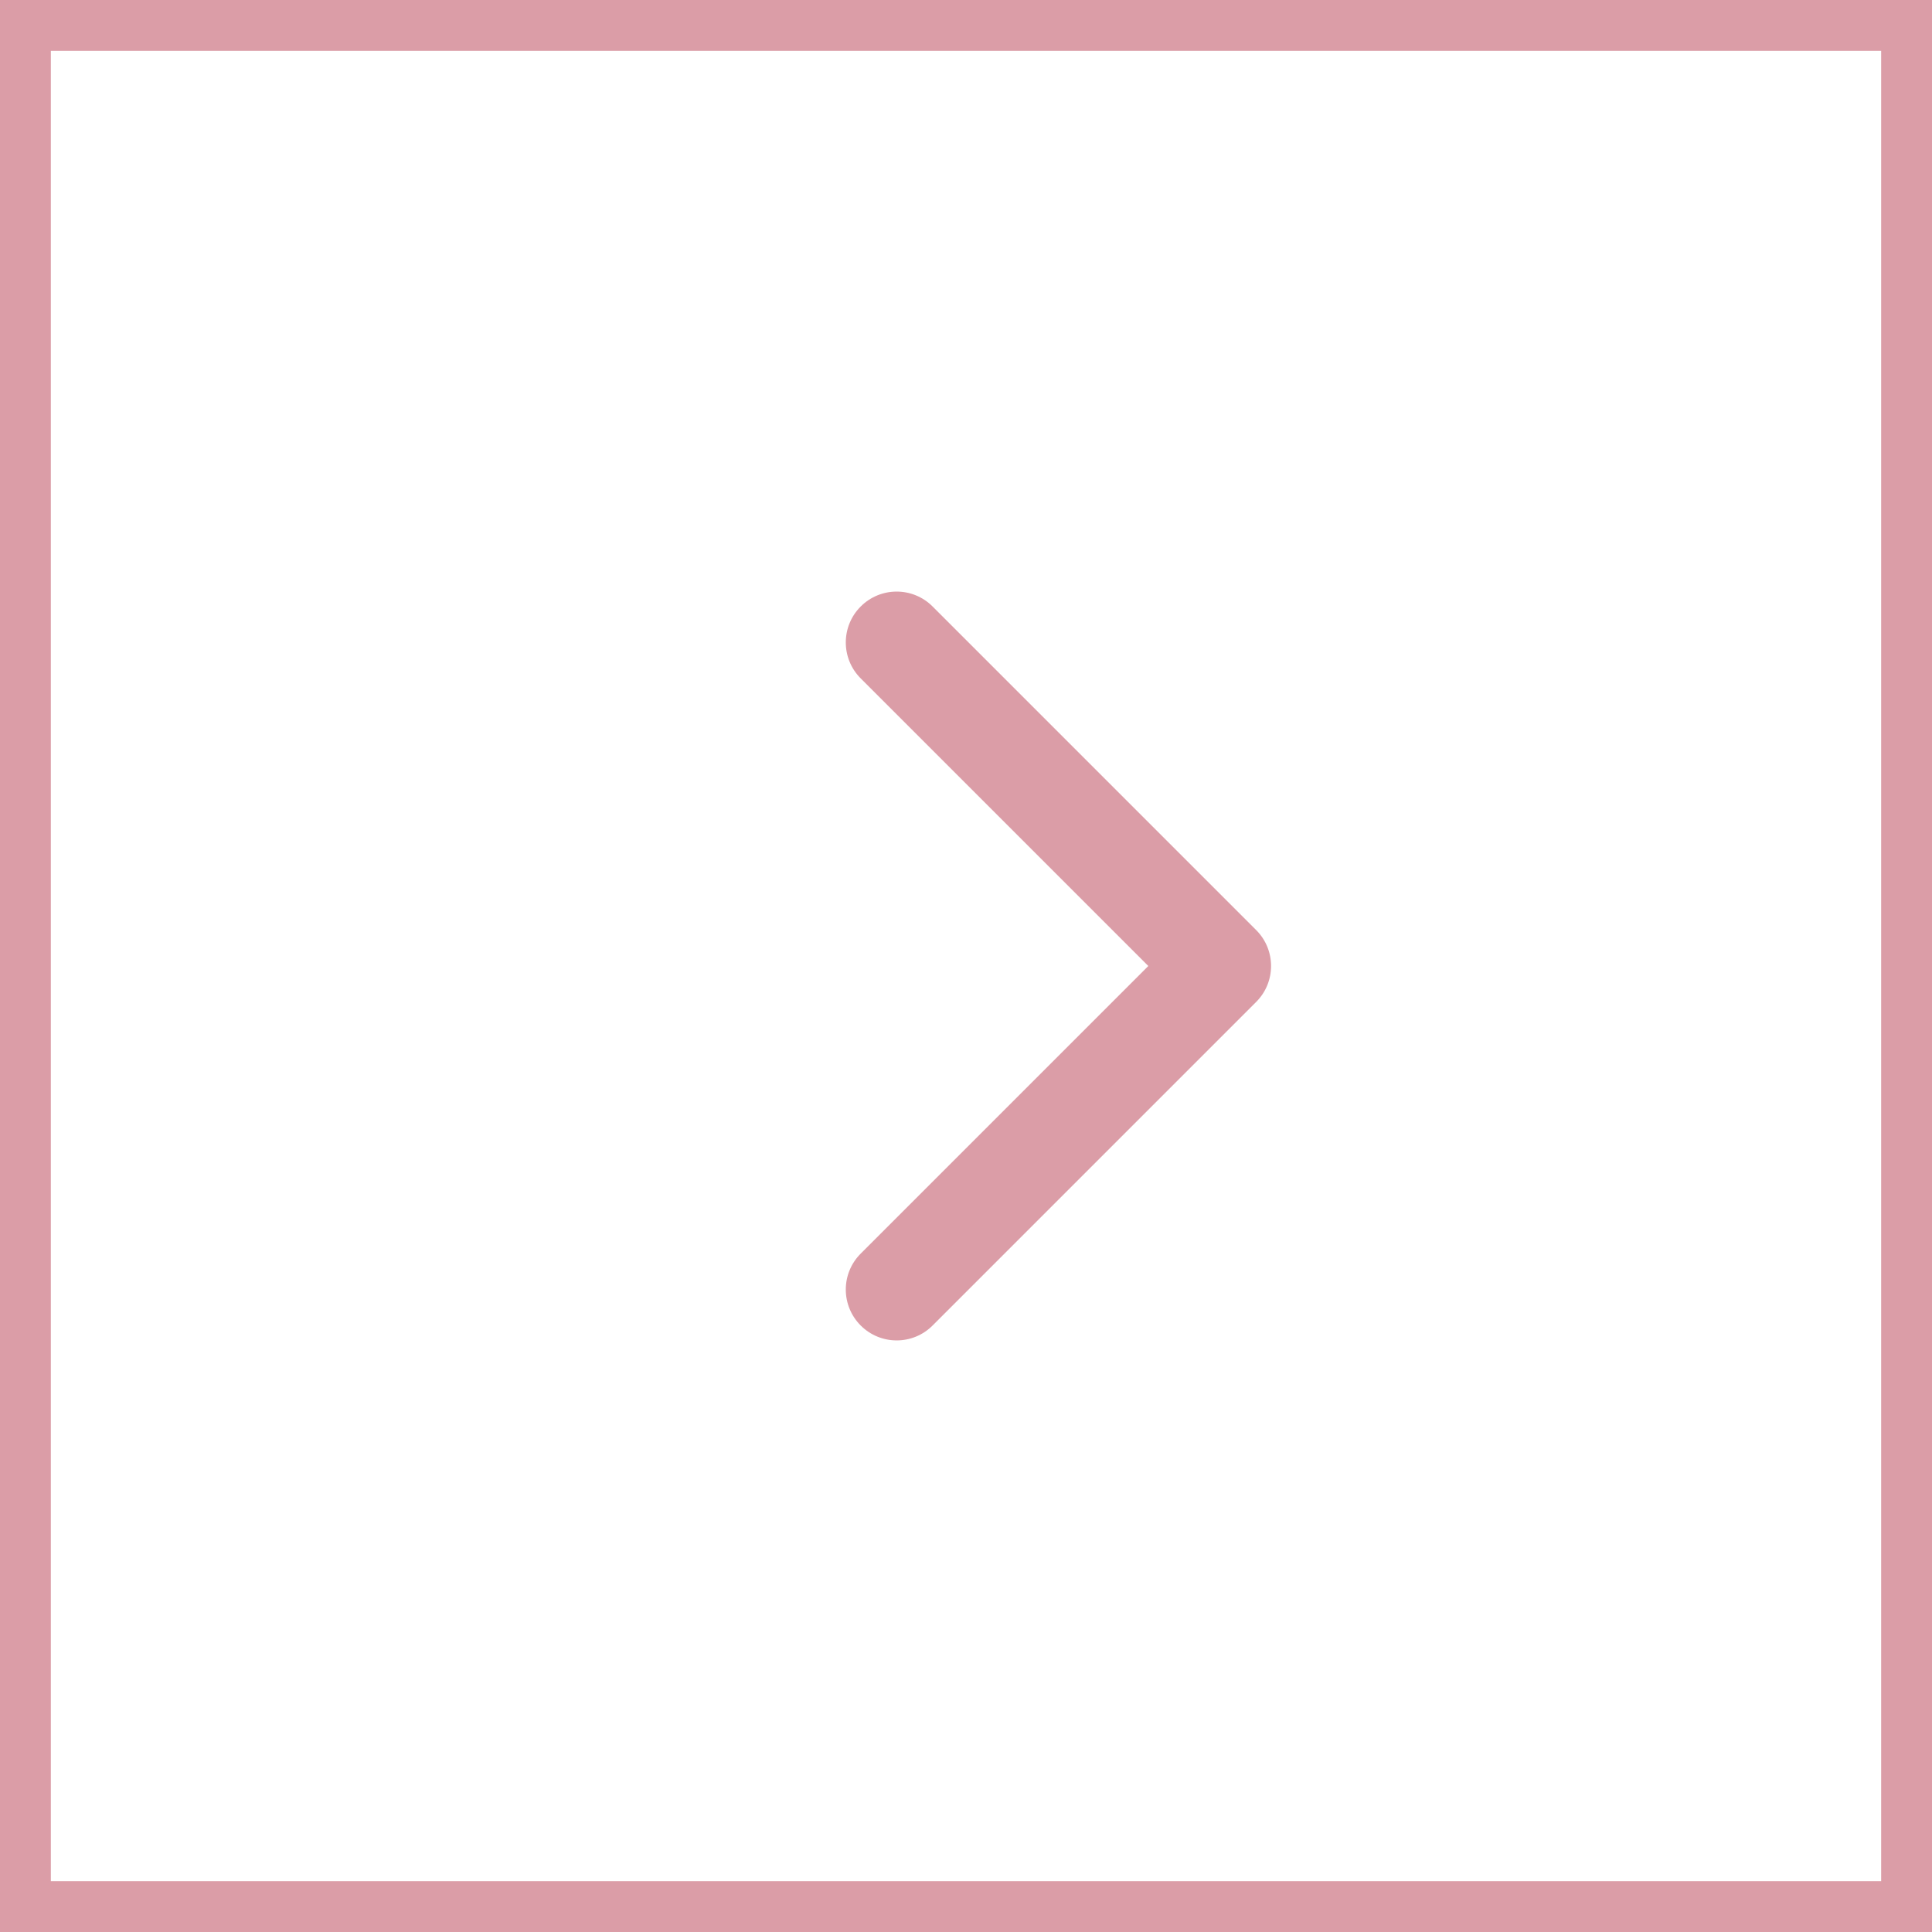
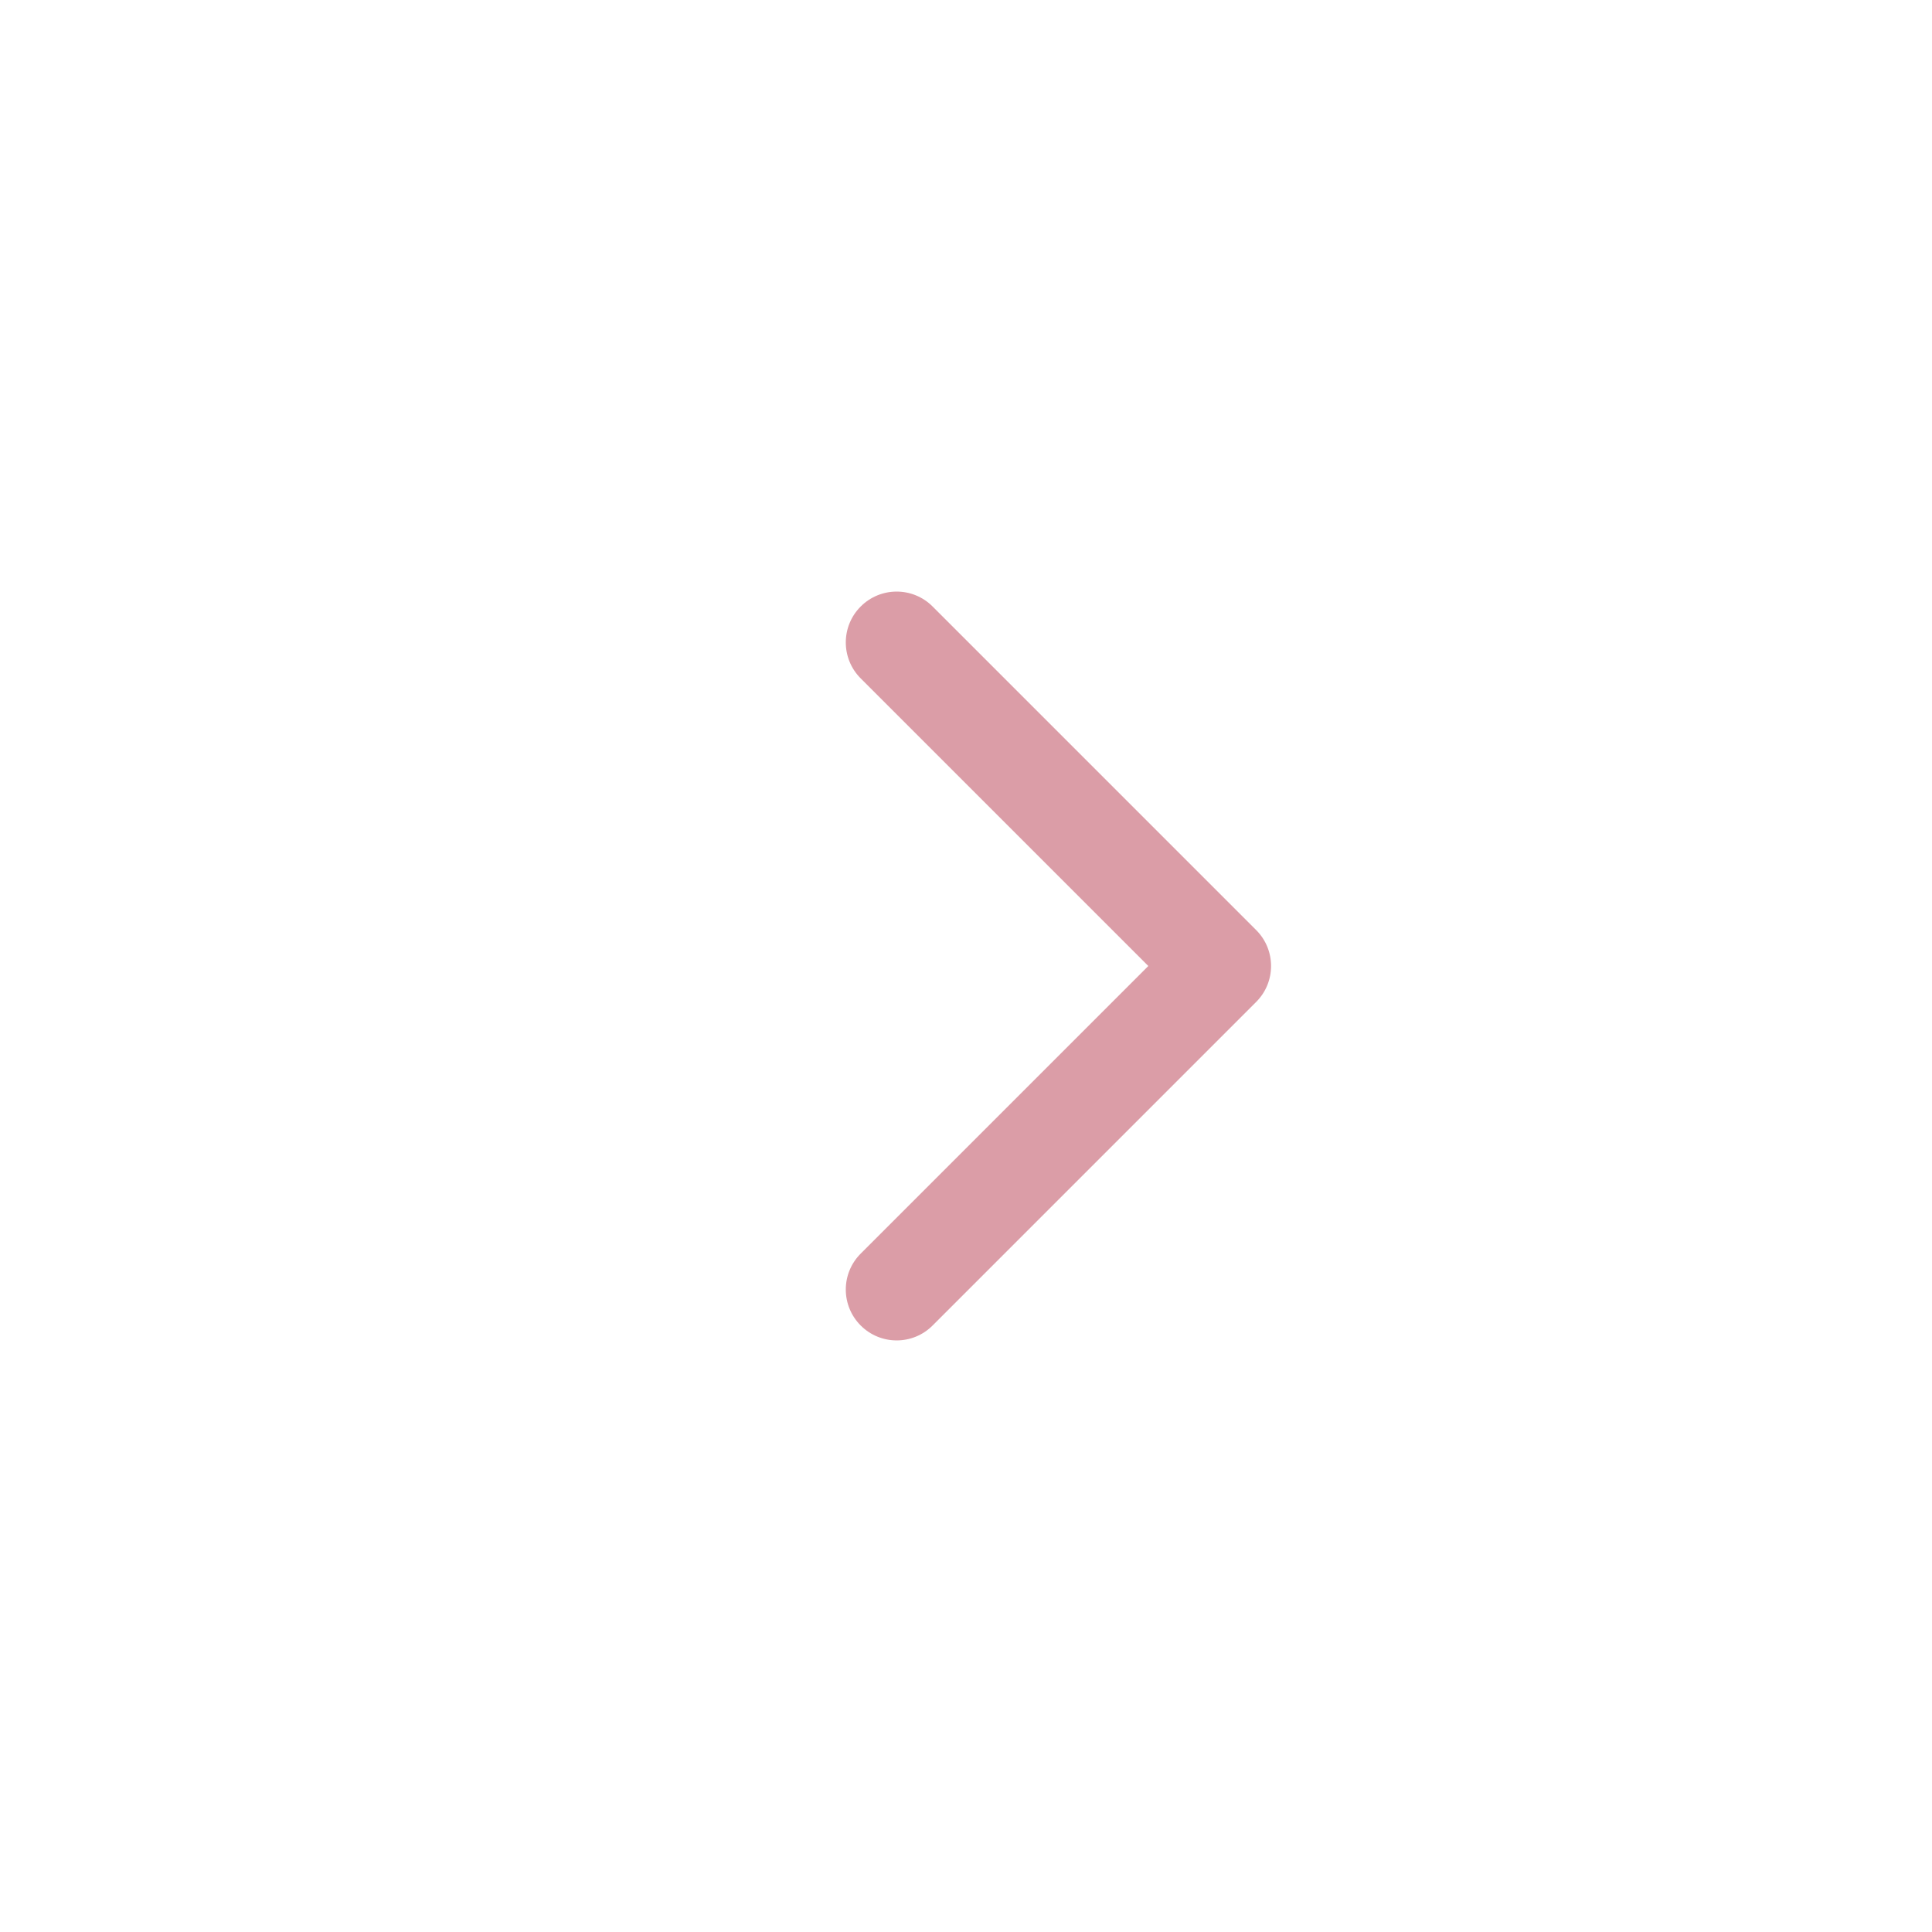
<svg xmlns="http://www.w3.org/2000/svg" width="38" height="38" viewBox="0 0 38 38" fill="none">
-   <path d="M37.5 0.5H0.5V37.5H37.5V0.5Z" stroke="#DB9DA7" />
  <path d="M24.707 19.707C25.098 19.317 25.098 18.683 24.707 18.293L18.343 11.929C17.953 11.538 17.32 11.538 16.929 11.929C16.538 12.319 16.538 12.953 16.929 13.343L22.586 19L16.929 24.657C16.538 25.047 16.538 25.68 16.929 26.071C17.32 26.462 17.953 26.462 18.343 26.071L24.707 19.707ZM23 20L24 20L24 18L23 18L23 20Z" fill="#DB9DA7" />
</svg>